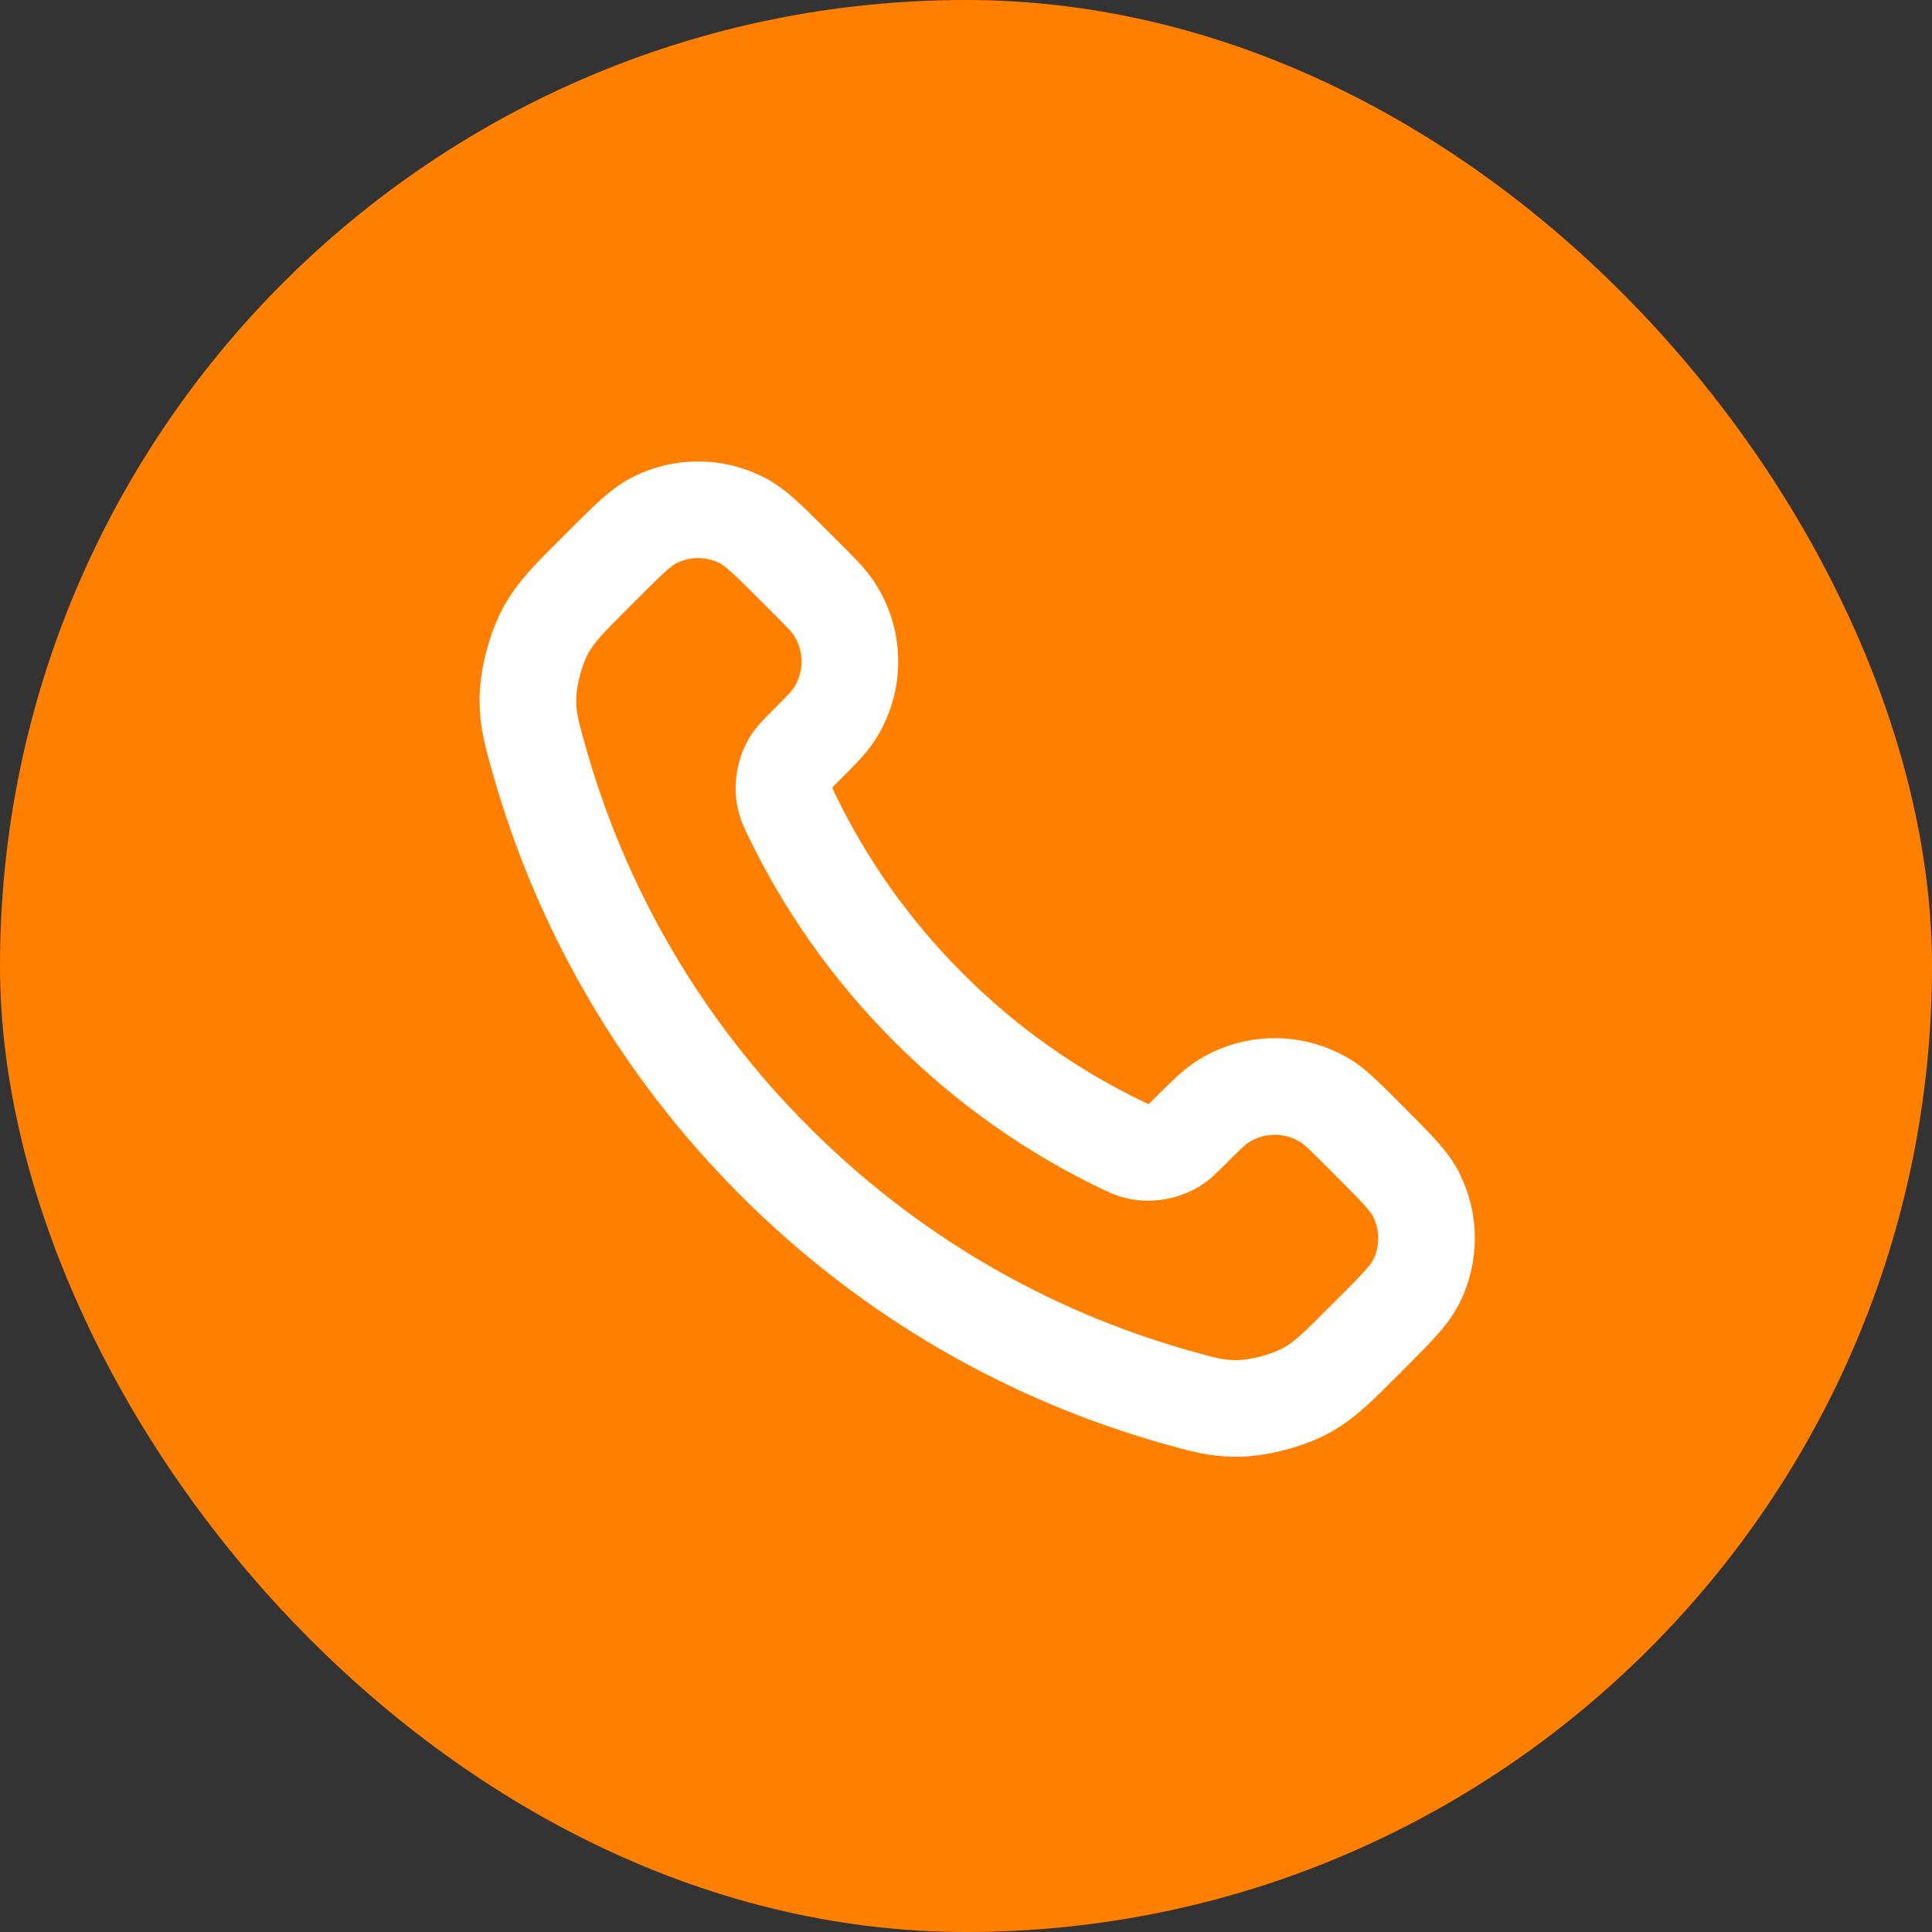
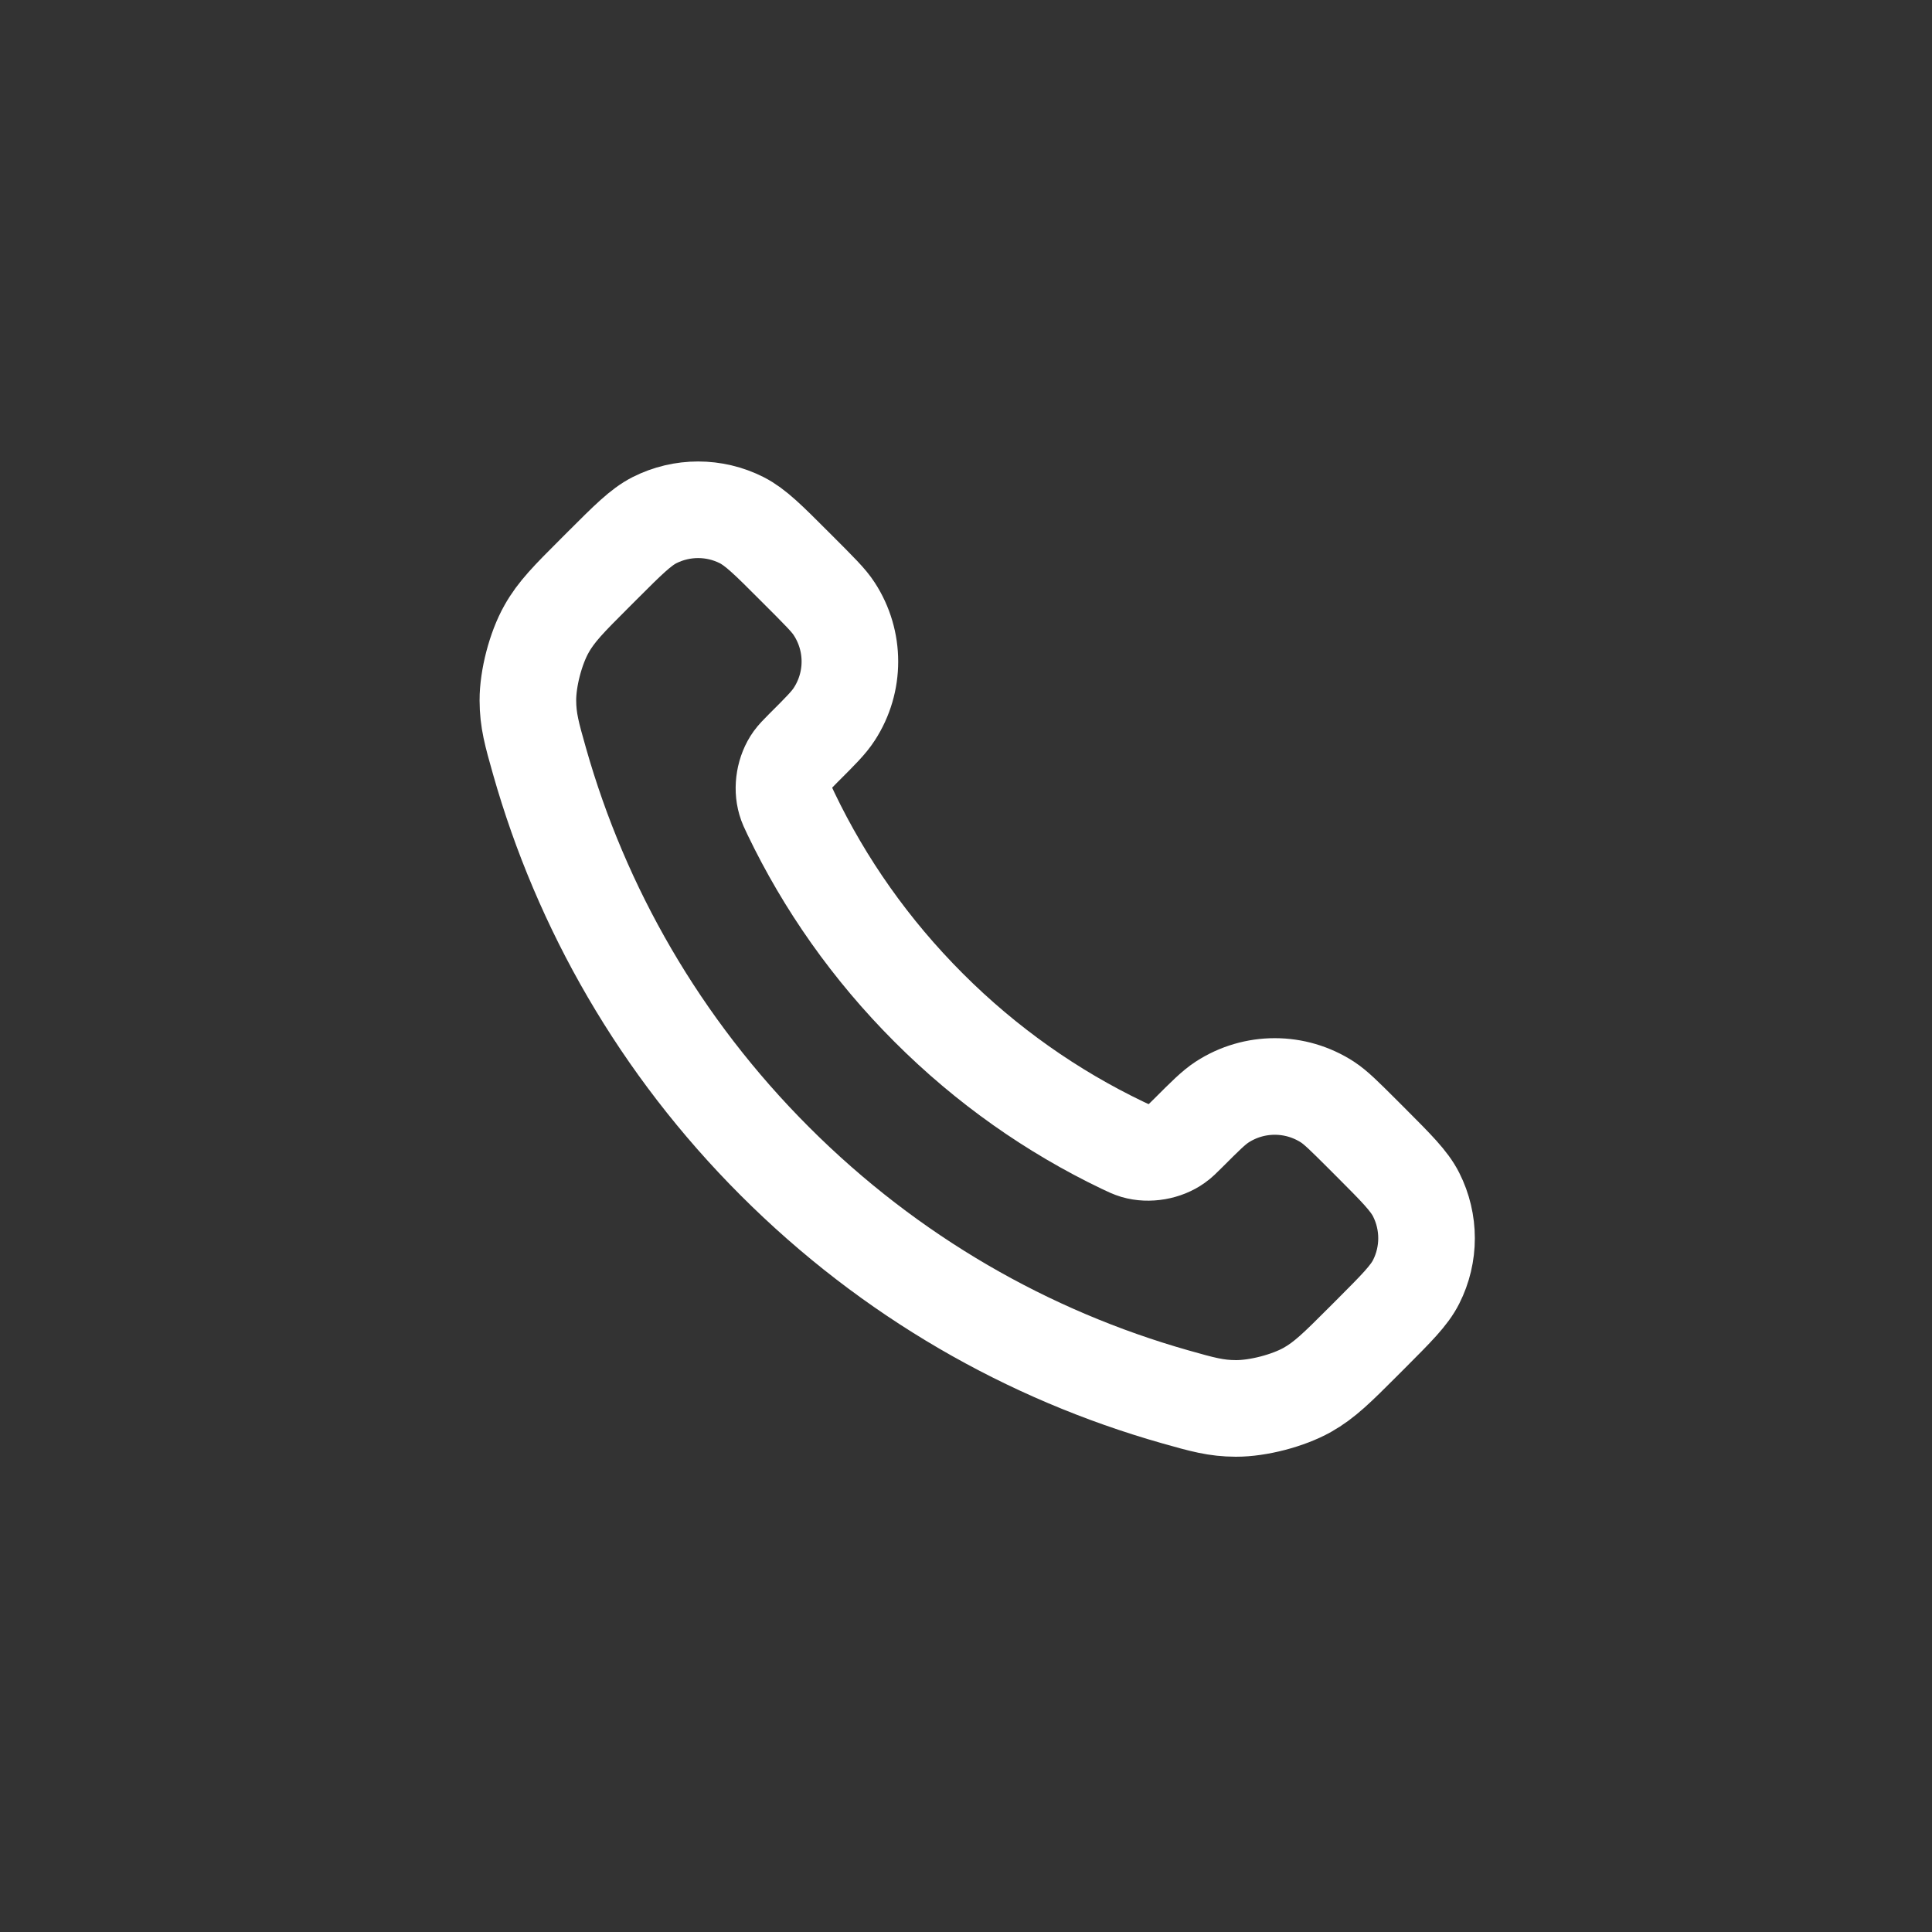
<svg xmlns="http://www.w3.org/2000/svg" width="30" height="30" viewBox="0 0 30 30" fill="none">
  <rect x="0" y="0" width="30" height="30" fill="#333333" stroke="none" />
-   <rect width="30" height="30" rx="15" fill="#FF8001" />
-   <path d="M12.285 12.64C12.807 13.727 13.519 14.746 14.42 15.647C15.321 16.549 16.34 17.26 17.427 17.782C17.521 17.827 17.568 17.849 17.627 17.867C17.837 17.928 18.095 17.884 18.273 17.756C18.323 17.721 18.366 17.678 18.452 17.592C18.714 17.33 18.845 17.199 18.977 17.113C19.474 16.79 20.115 16.79 20.613 17.113C20.744 17.199 20.875 17.33 21.138 17.592L21.284 17.738C21.682 18.137 21.882 18.336 21.99 18.55C22.205 18.976 22.205 19.479 21.99 19.904C21.882 20.118 21.682 20.317 21.284 20.716L21.166 20.834C20.768 21.232 20.57 21.43 20.3 21.582C20 21.75 19.535 21.871 19.191 21.87C18.881 21.869 18.67 21.809 18.246 21.689C15.971 21.043 13.825 19.825 12.034 18.034C10.242 16.243 9.024 14.096 8.378 11.821C8.258 11.398 8.198 11.186 8.197 10.876C8.196 10.533 8.317 10.067 8.486 9.768C8.637 9.498 8.836 9.299 9.233 8.902L9.351 8.784C9.75 8.385 9.949 8.186 10.163 8.077C10.589 7.862 11.092 7.862 11.517 8.077C11.731 8.186 11.931 8.385 12.329 8.784L12.475 8.93C12.738 9.192 12.869 9.323 12.954 9.455C13.278 9.952 13.278 10.593 12.954 11.09C12.869 11.222 12.738 11.353 12.475 11.615C12.39 11.701 12.347 11.744 12.311 11.794C12.183 11.972 12.139 12.23 12.201 12.441C12.218 12.5 12.24 12.546 12.285 12.64Z" stroke="white" stroke-width="1.5" stroke-linecap="round" stroke-linejoin="round" />
+   <path d="M12.285 12.64C12.807 13.727 13.519 14.746 14.42 15.647C15.321 16.549 16.34 17.26 17.427 17.782C17.521 17.827 17.568 17.849 17.627 17.867C17.837 17.928 18.095 17.884 18.273 17.756C18.323 17.721 18.366 17.678 18.452 17.592C18.714 17.33 18.845 17.199 18.977 17.113C19.474 16.79 20.115 16.79 20.613 17.113C20.744 17.199 20.875 17.33 21.138 17.592L21.284 17.738C21.682 18.137 21.882 18.336 21.99 18.55C22.205 18.976 22.205 19.479 21.99 19.904C21.882 20.118 21.682 20.317 21.284 20.716L21.166 20.834C20.768 21.232 20.57 21.43 20.3 21.582C20 21.75 19.535 21.871 19.191 21.87C18.881 21.869 18.67 21.809 18.246 21.689C15.971 21.043 13.825 19.825 12.034 18.034C10.242 16.243 9.024 14.096 8.378 11.821C8.258 11.398 8.198 11.186 8.197 10.876C8.196 10.533 8.317 10.067 8.486 9.768C8.637 9.498 8.836 9.299 9.233 8.902L9.351 8.784C9.75 8.385 9.949 8.186 10.163 8.077C10.589 7.862 11.092 7.862 11.517 8.077C11.731 8.186 11.931 8.385 12.329 8.784C12.738 9.192 12.869 9.323 12.954 9.455C13.278 9.952 13.278 10.593 12.954 11.09C12.869 11.222 12.738 11.353 12.475 11.615C12.39 11.701 12.347 11.744 12.311 11.794C12.183 11.972 12.139 12.23 12.201 12.441C12.218 12.5 12.24 12.546 12.285 12.64Z" stroke="white" stroke-width="1.5" stroke-linecap="round" stroke-linejoin="round" />
</svg>